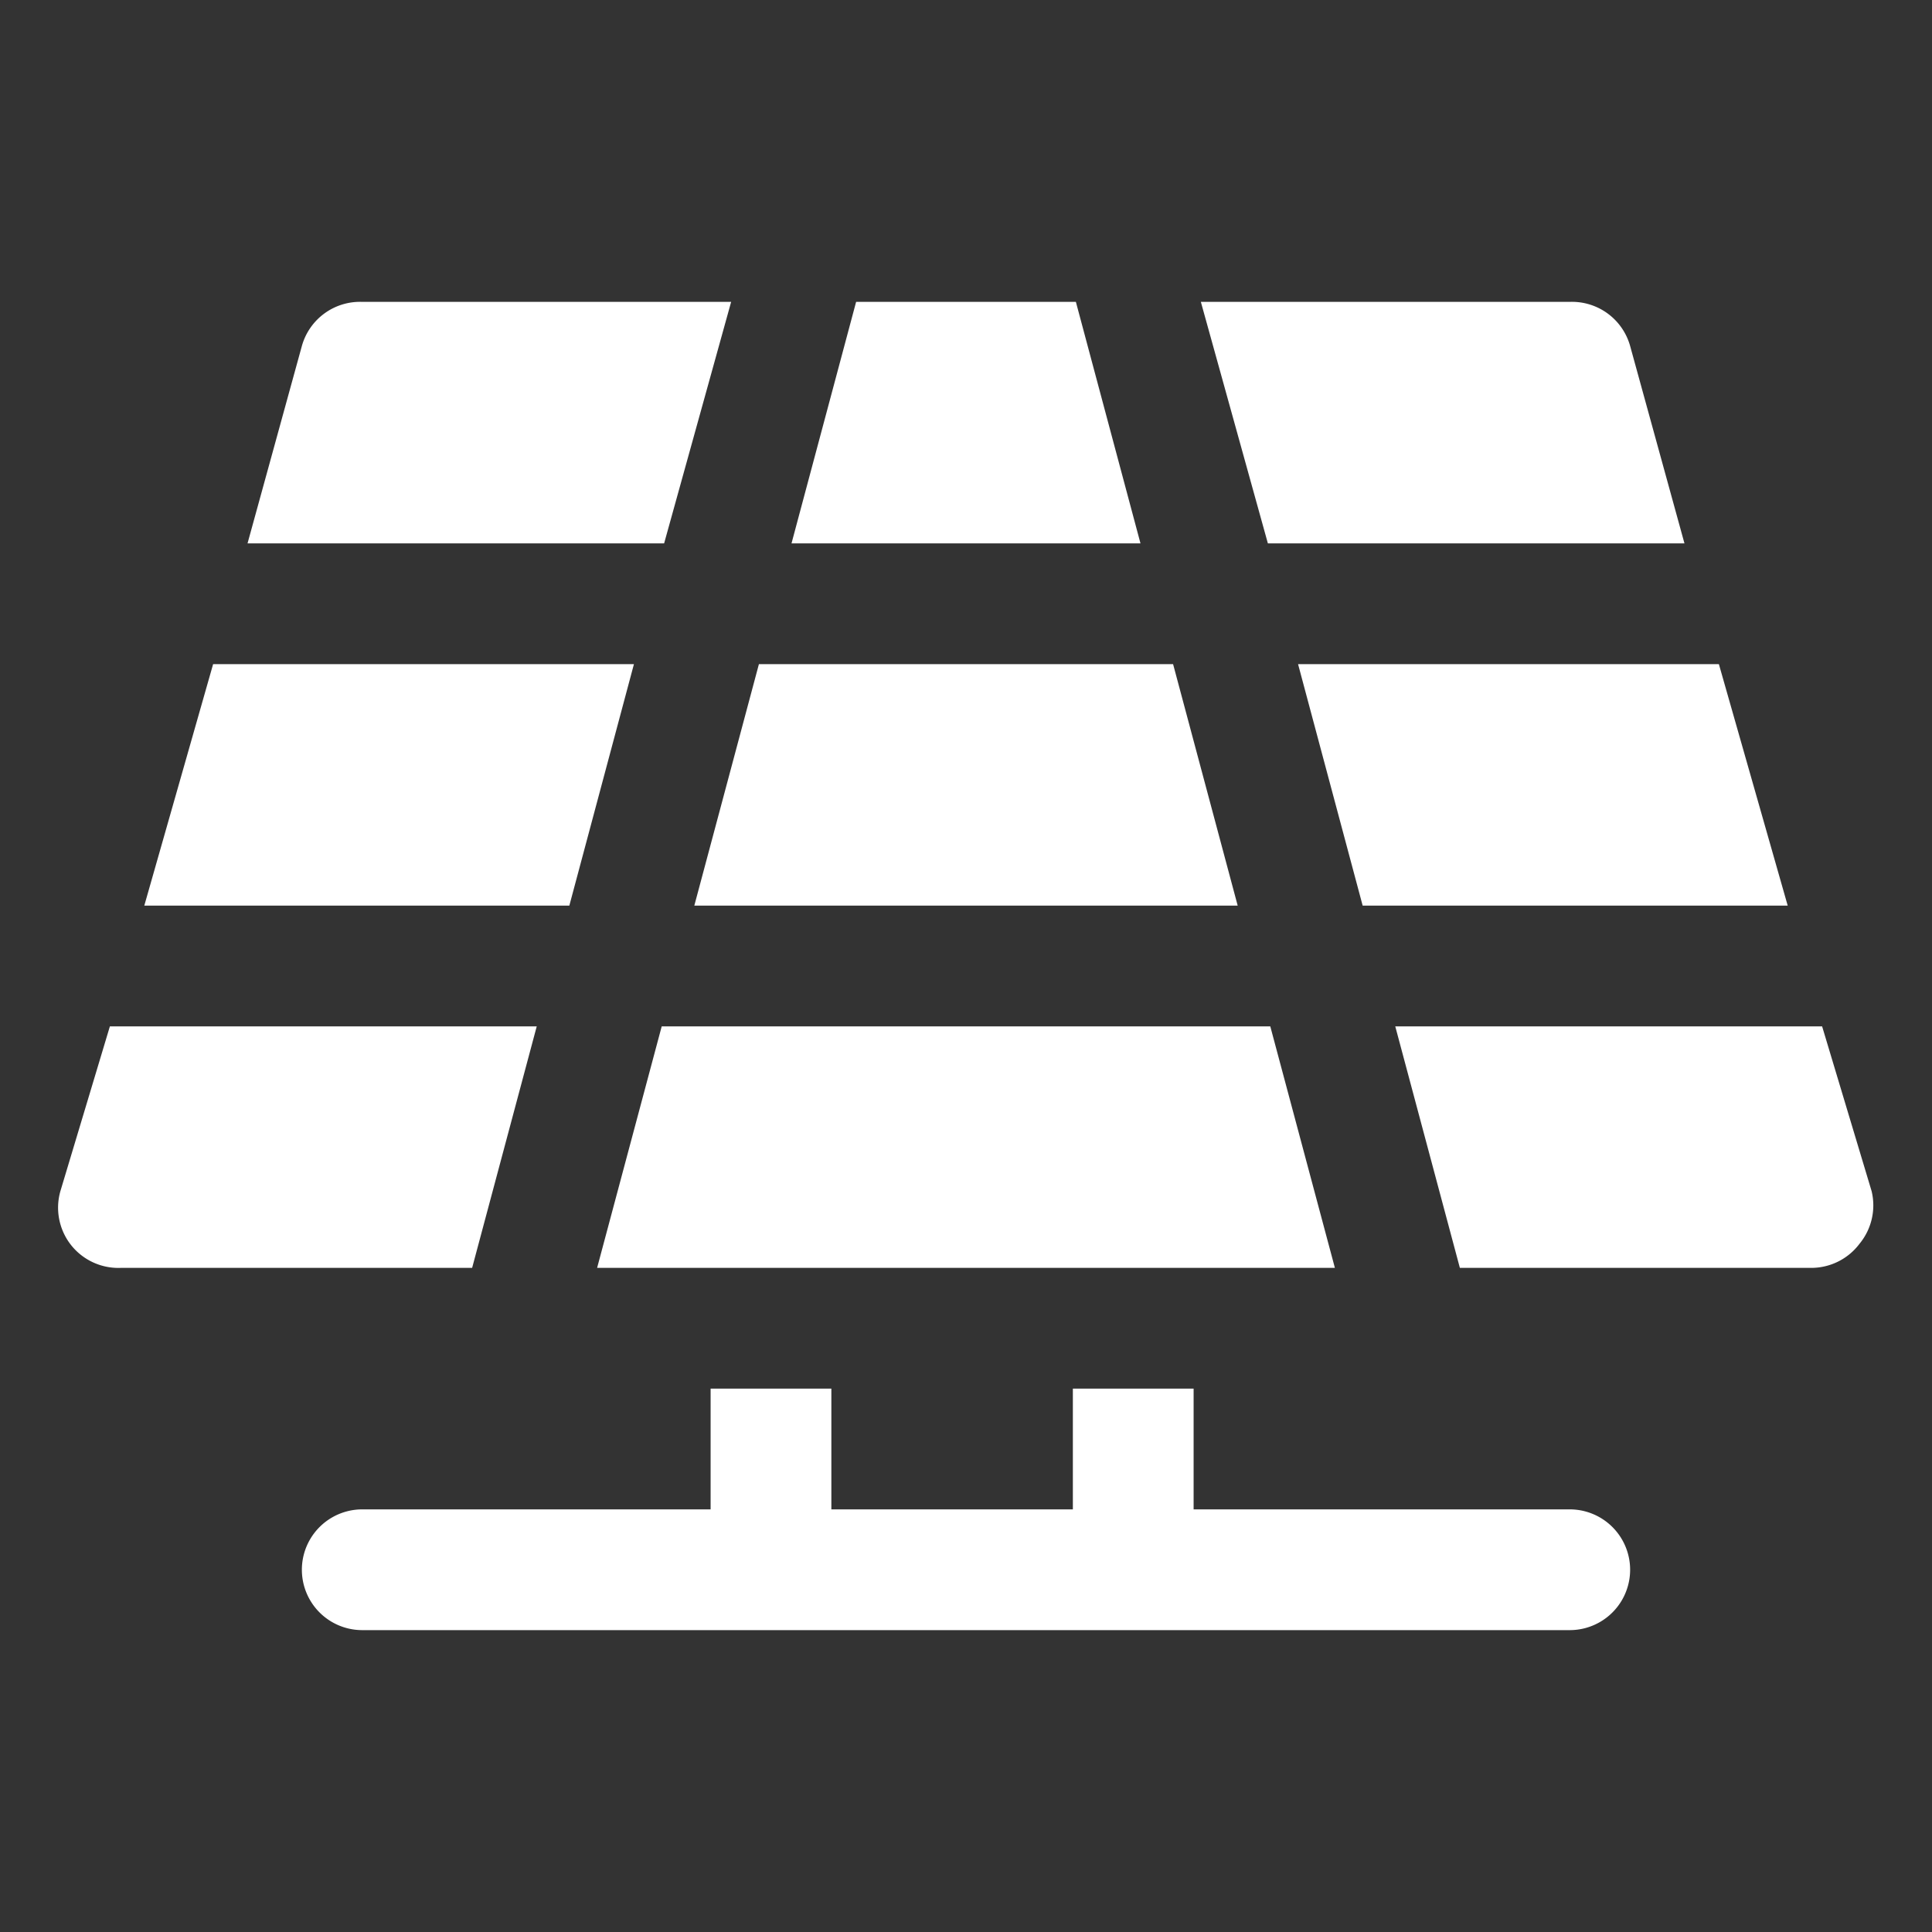
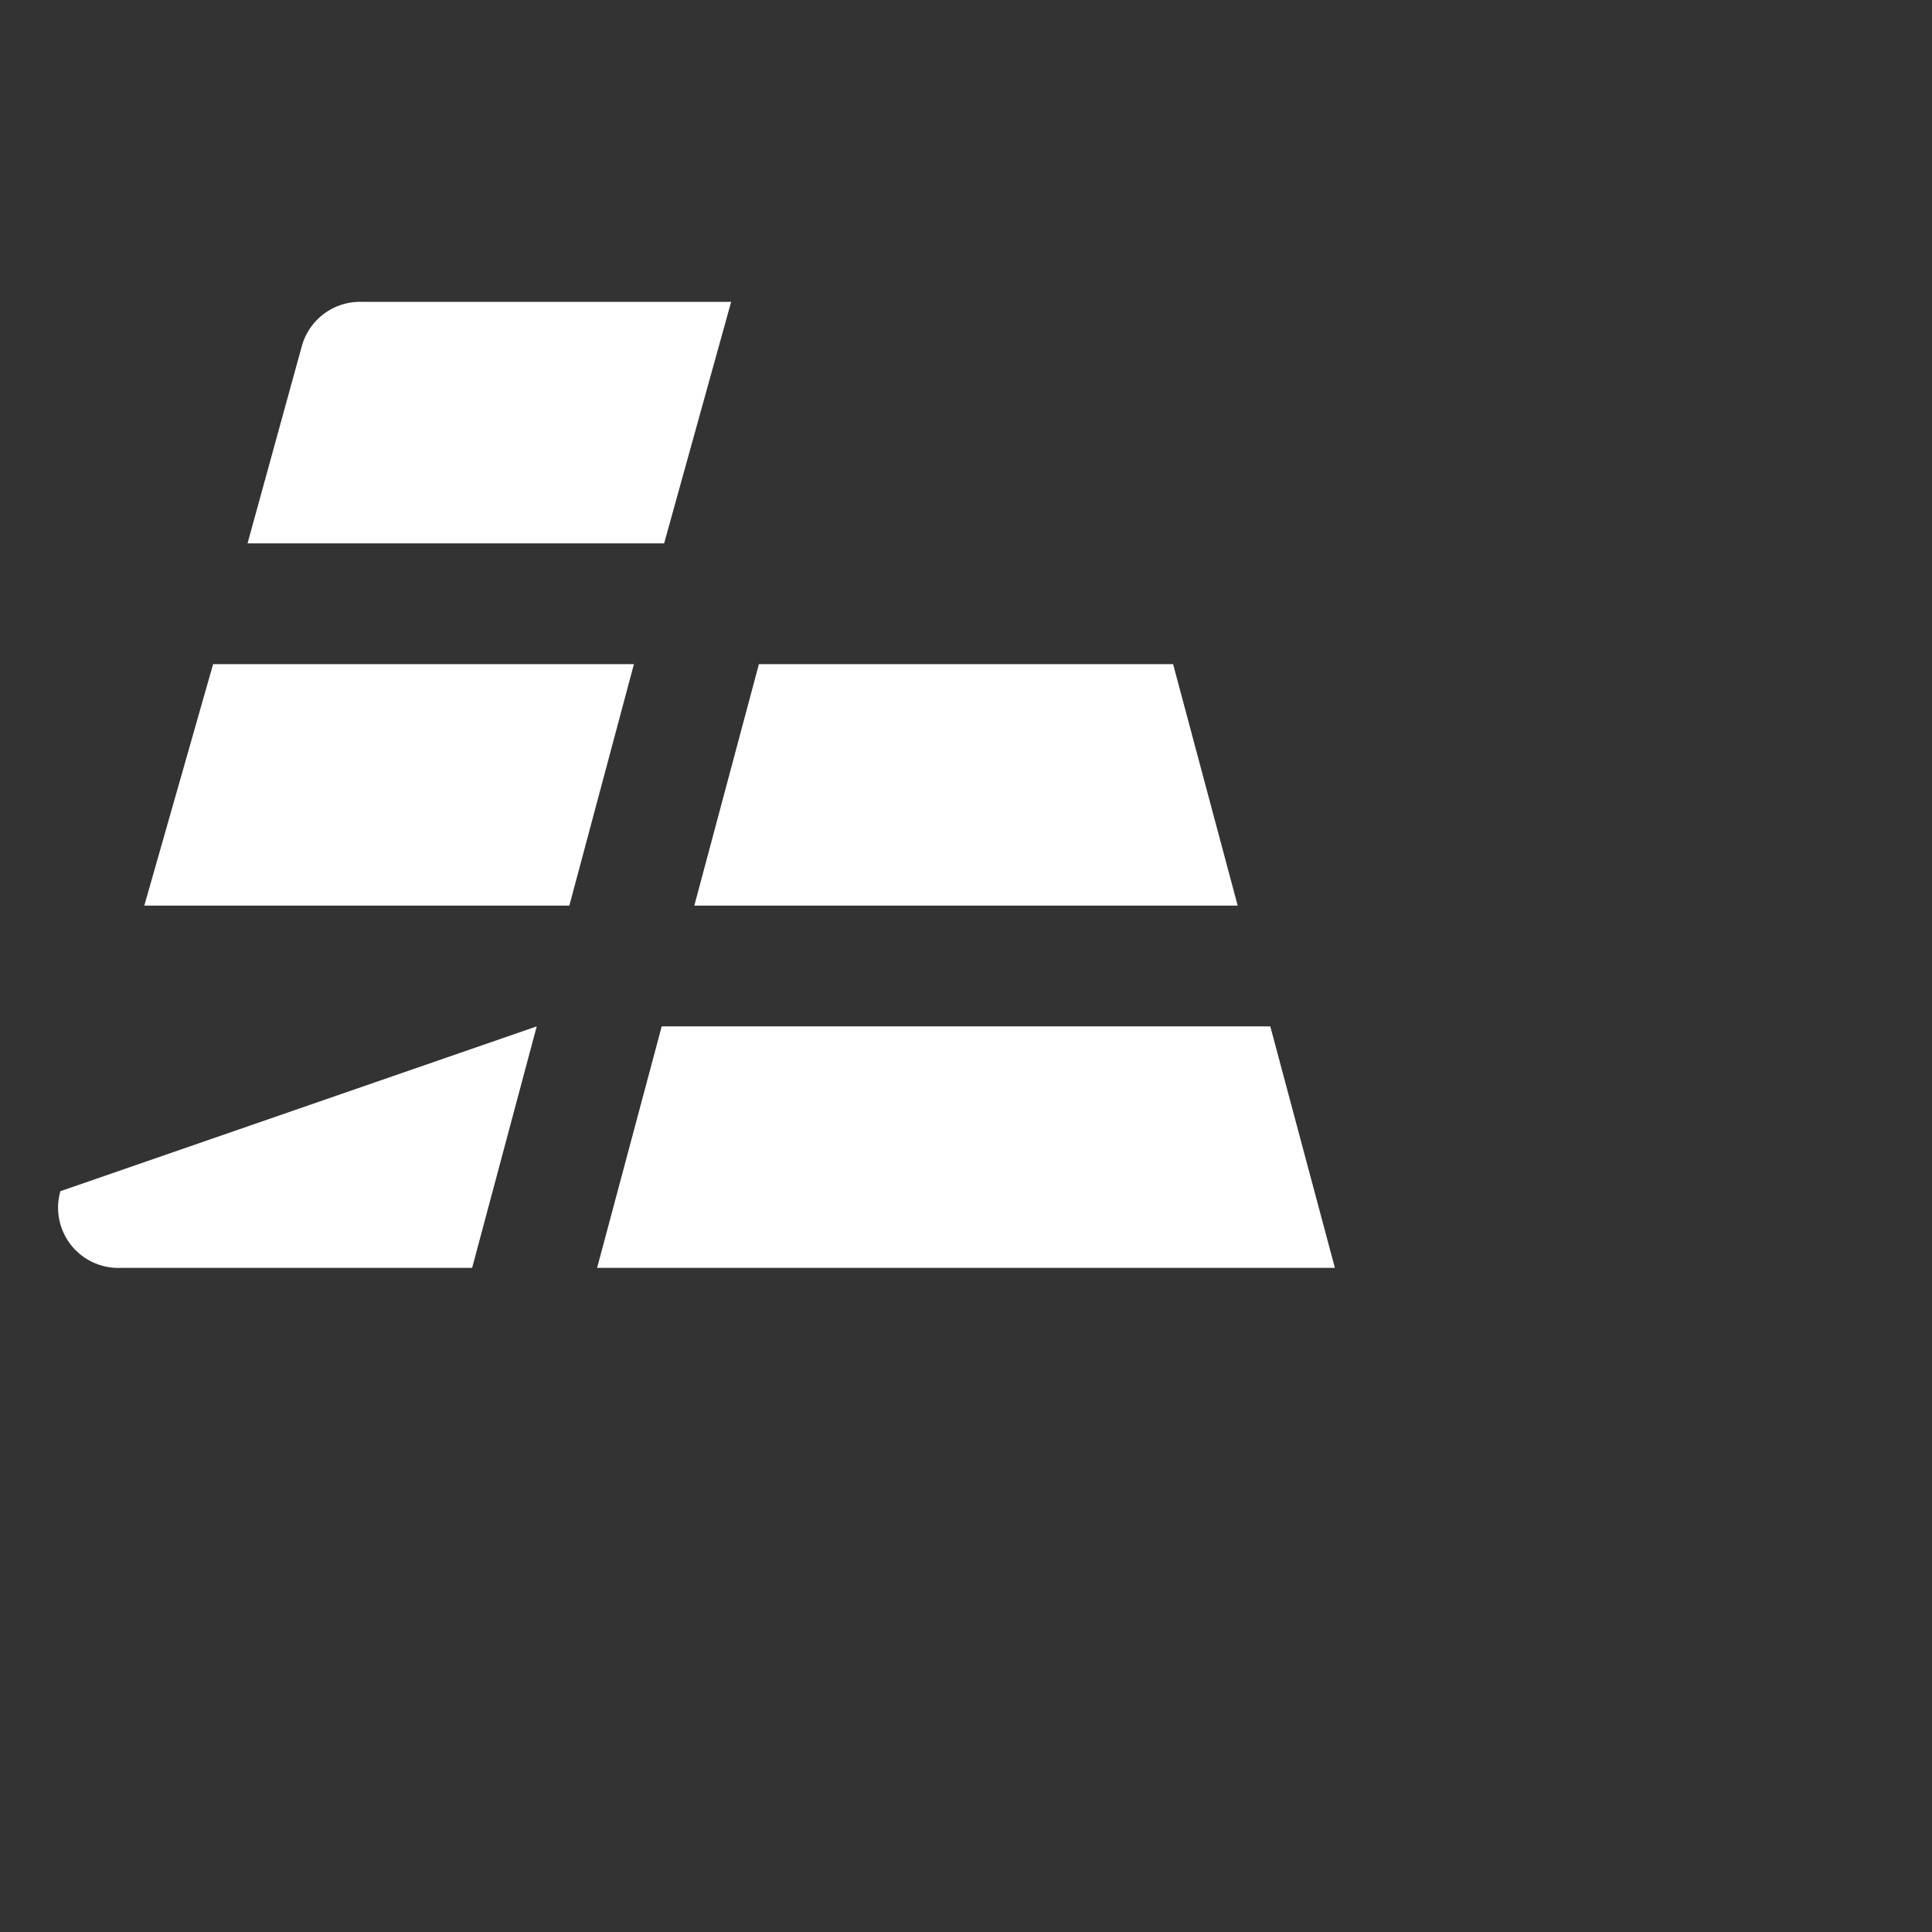
<svg xmlns="http://www.w3.org/2000/svg" id="OBJECT" viewBox="0 0 32 32" height="30px" width="30px" fill="#fff">
  <rect x="0" y="0" width="32" height="32" fill="#333333" stroke="none" />
  <title />
-   <path d="M26,25H19.77V23h-2v2h-4V23h-2v2H6a1,1,0,0,0,0,2H26a1,1,0,0,0,0-2Z" />
  <polygon points="20.5 15 19.43 11 12.57 11 11.5 15 20.5 15" />
  <polygon points="10.5 11 3.53 11 2.39 15 9.43 15 10.5 11" />
-   <polygon points="22.57 15 29.61 15 28.47 11 21.5 11 22.57 15" />
  <polygon points="10.96 17 9.89 21 22.11 21 21.04 17 10.96 17" />
-   <polygon points="17.82 5 14.18 5 13.11 9 18.89 9 17.82 5" />
-   <path d="M31,19.73,30.18,17H23.11l1.07,4H30a1,1,0,0,0,.8-.4A1,1,0,0,0,31,19.73Z" />
-   <path d="M27.9,9,27,5.73A1,1,0,0,0,26,5H19.89L21,9Z" />
-   <path d="M8.89,17H1.82L1,19.73a1,1,0,0,0,.16.87A1,1,0,0,0,2,21H7.82Z" />
+   <path d="M8.89,17L1,19.73a1,1,0,0,0,.16.87A1,1,0,0,0,2,21H7.82Z" />
  <path d="M12.11,5H6a1,1,0,0,0-1,.73L4.1,9H11Z" />
</svg>